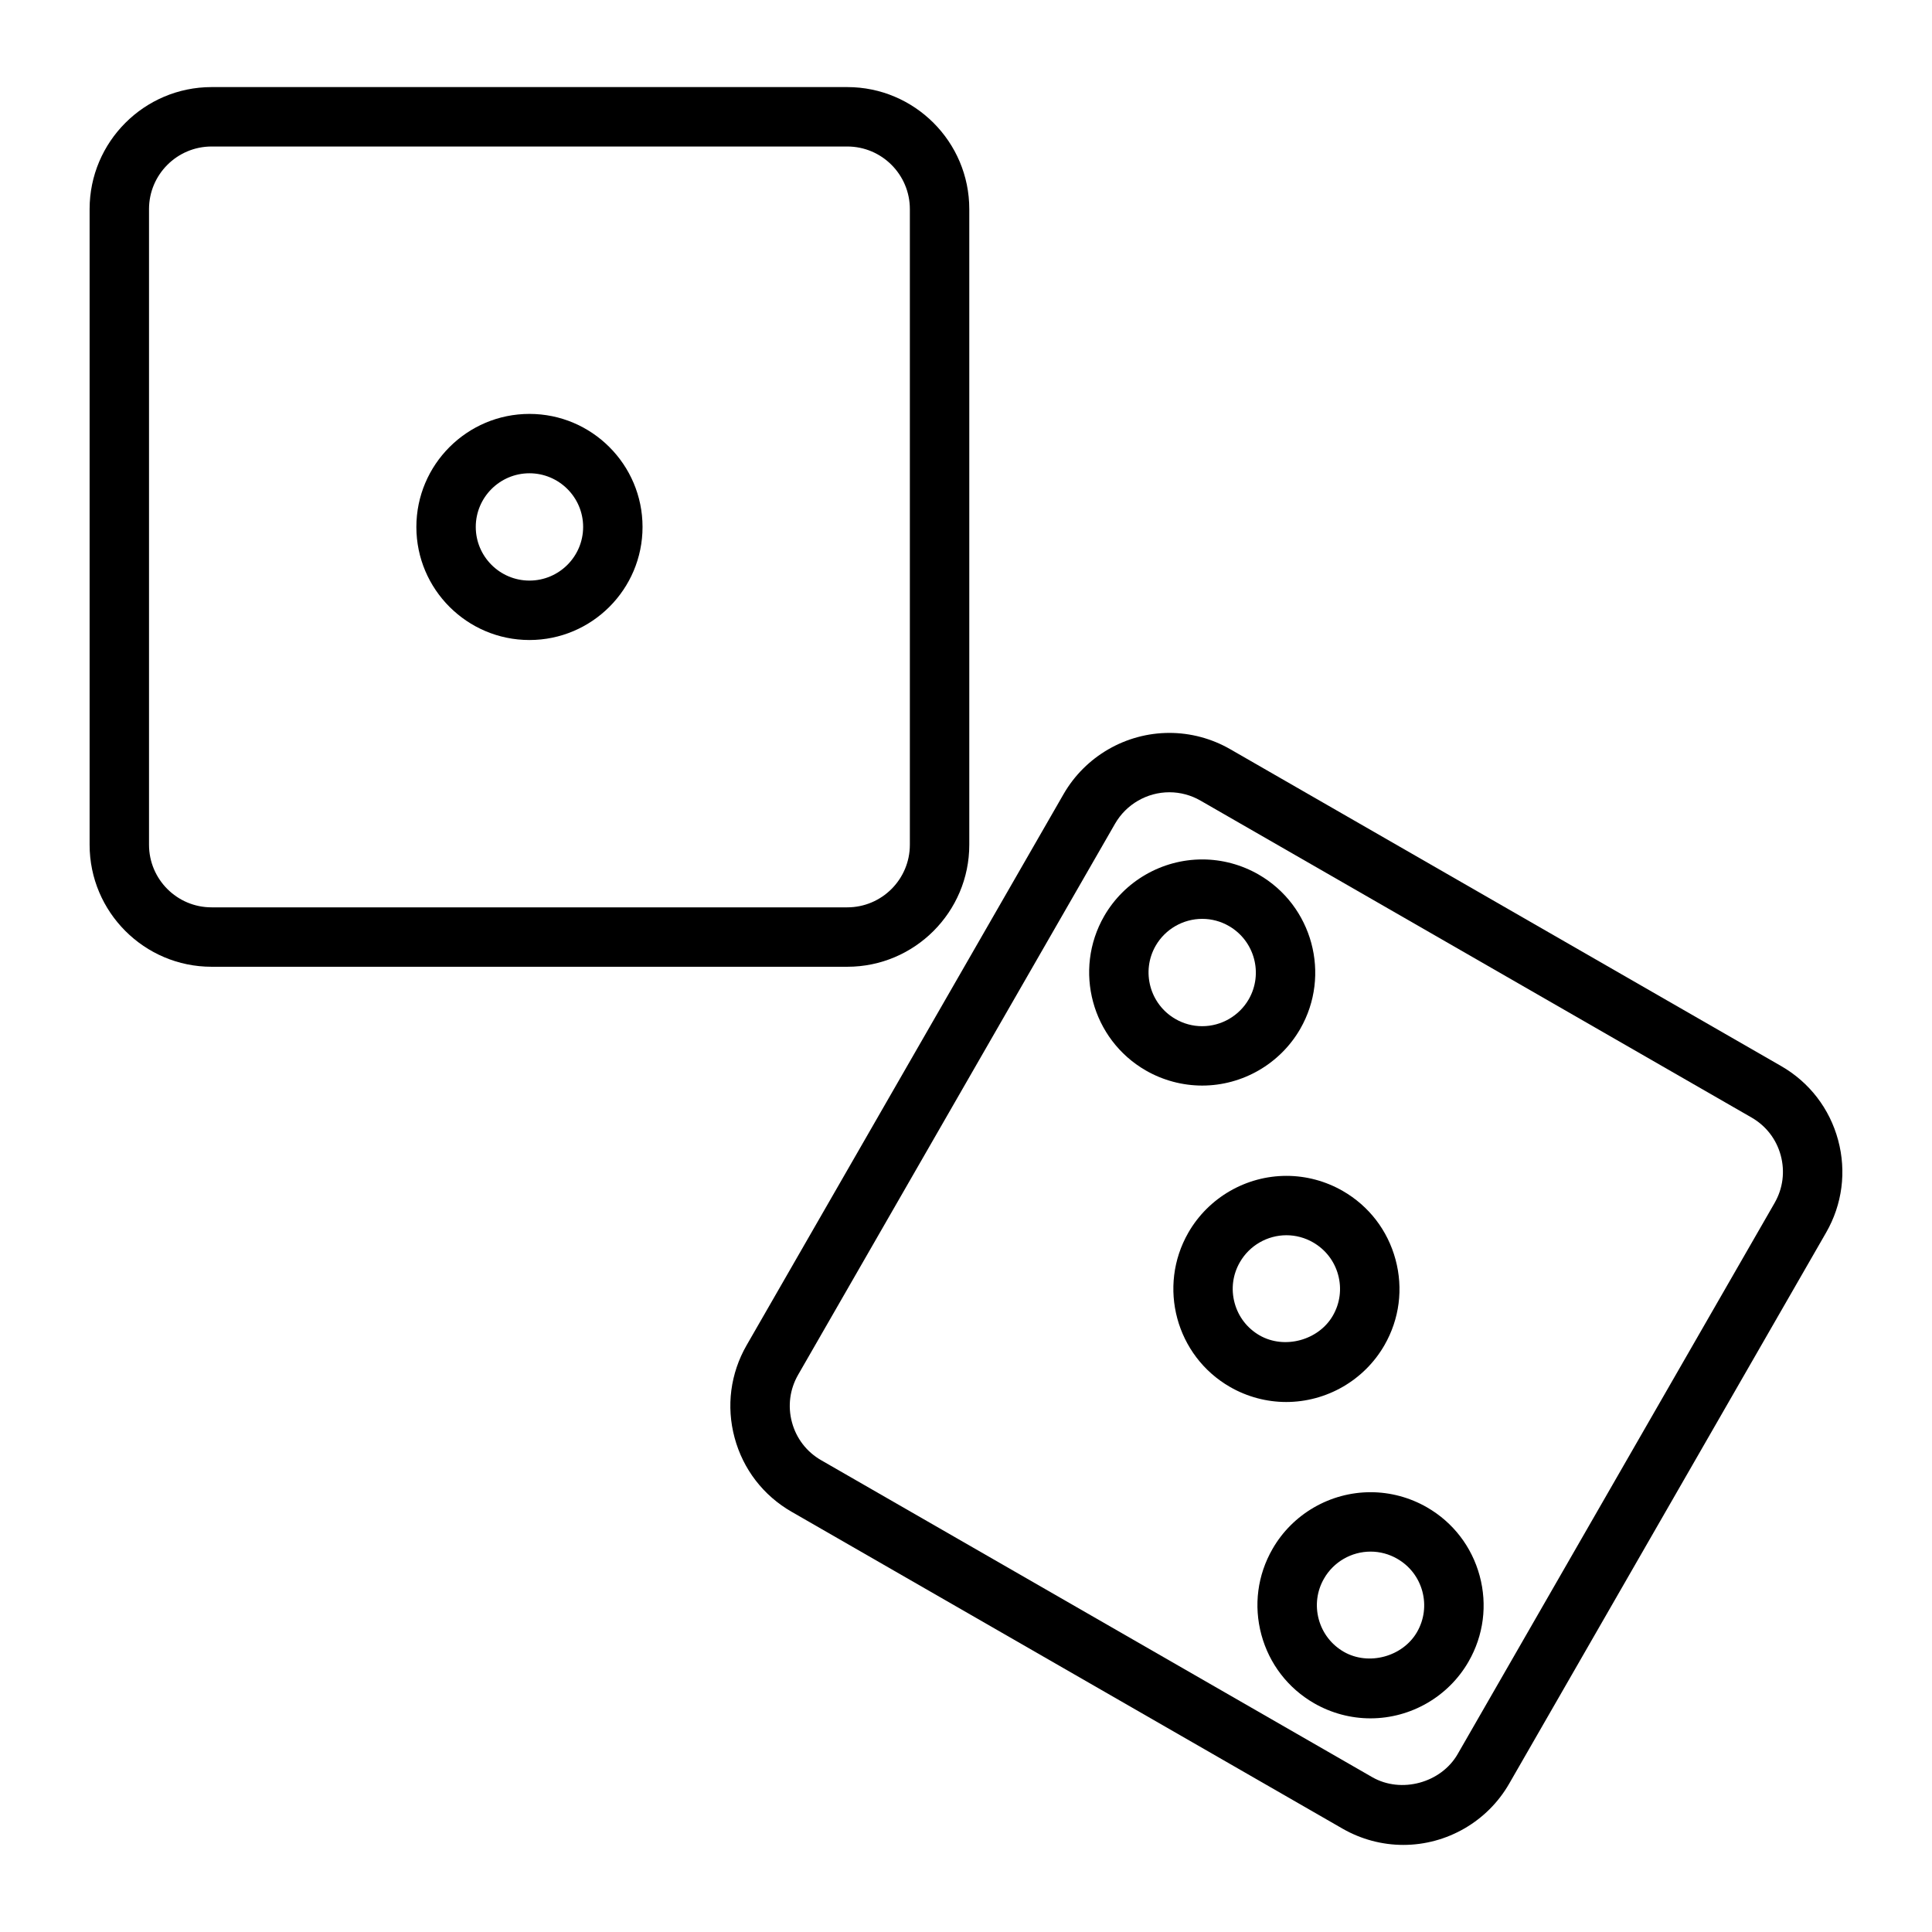
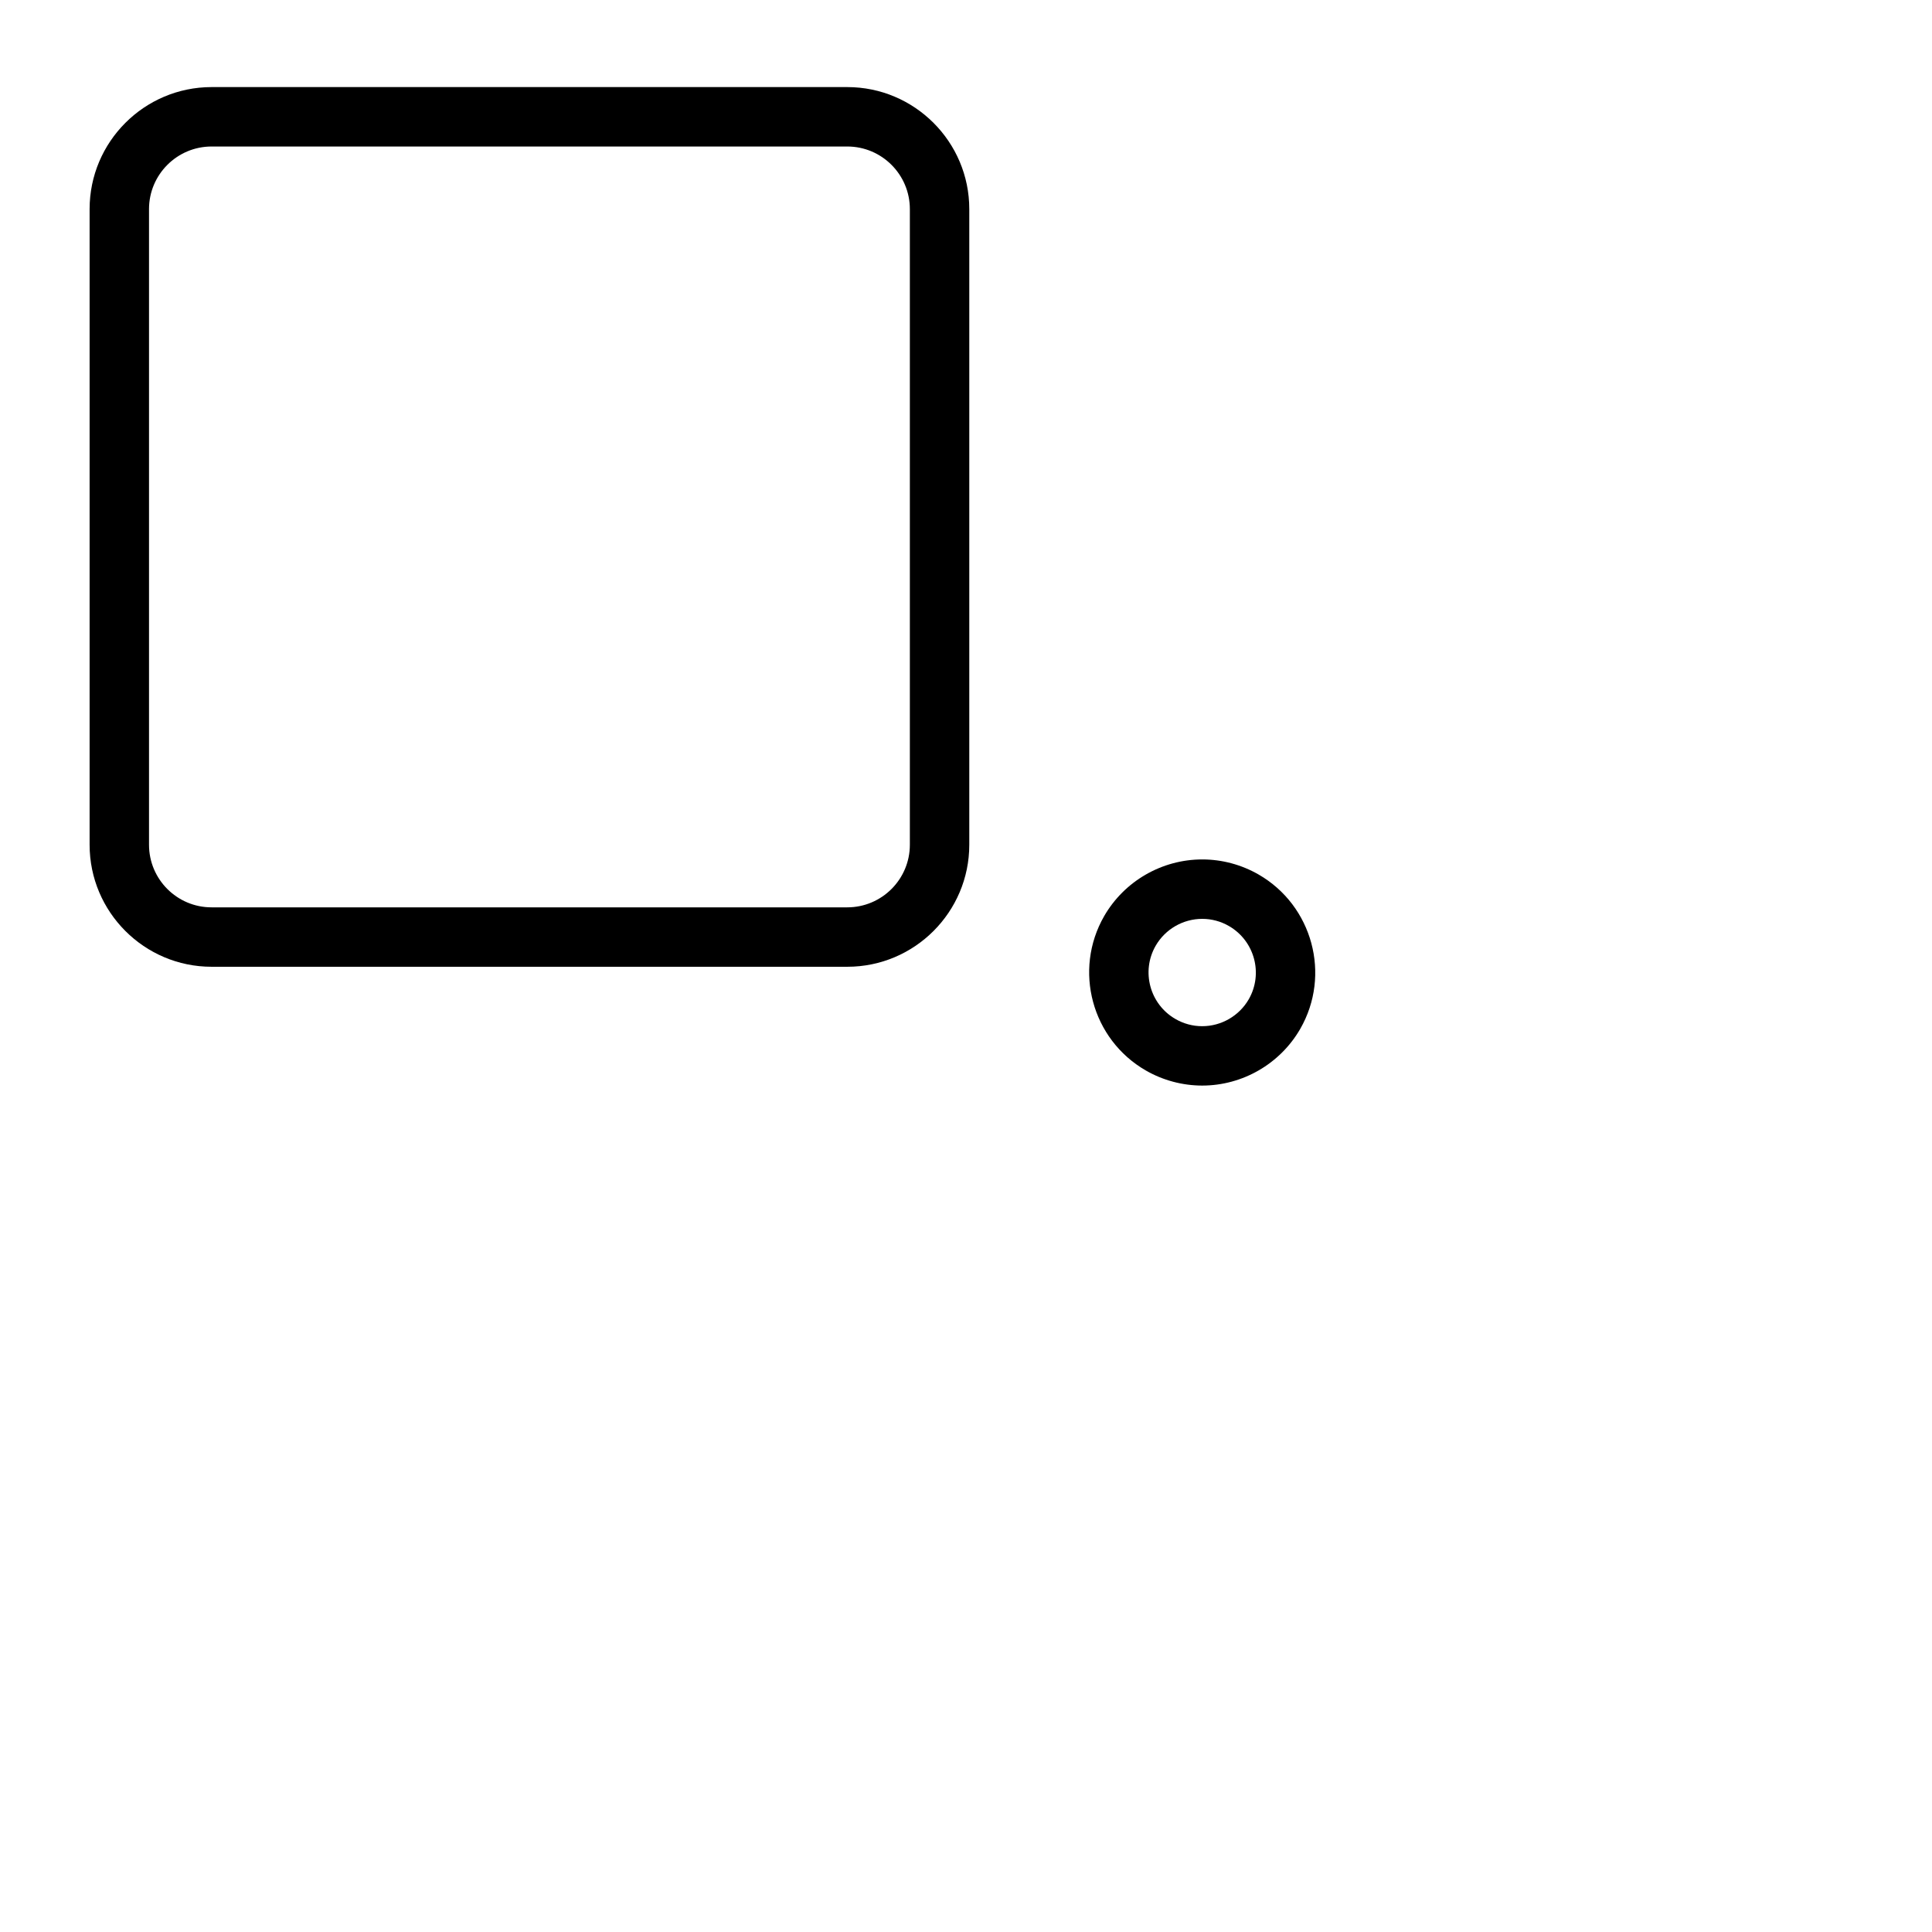
<svg xmlns="http://www.w3.org/2000/svg" fill="#000000" width="800px" height="800px" version="1.1" viewBox="144 144 512 512">
  <g>
    <path d="m400.87 367.87v-168.46c0-17.832-14.508-32.332-32.332-32.332h-168.46c-17.832 0-32.332 14.508-32.332 32.332v168.46c0 17.832 14.5 32.332 32.332 32.332h168.46c17.824 0.008 32.332-14.5 32.332-32.332zm-217.38 0v-168.46c0-9.148 7.438-16.586 16.586-16.586h168.46c9.148 0 16.586 7.438 16.586 16.586v168.46c0 9.148-7.438 16.586-16.586 16.586h-168.46c-9.148 0.012-16.586-7.43-16.586-16.586z" />
-     <path d="m284.31 253.69c-16.523 0-29.969 13.438-29.969 29.961 0 16.523 13.445 29.961 29.969 29.961s29.969-13.438 29.969-29.961c0-16.523-13.445-29.961-29.969-29.961zm0 44.172c-7.84 0-14.227-6.375-14.227-14.219 0-7.84 6.383-14.219 14.227-14.219 7.84 0 14.227 6.375 14.227 14.219-0.004 7.844-6.387 14.219-14.227 14.219z" />
-     <path d="m631.12 446.13c-2.25-8.344-7.613-15.305-15.09-19.609l-146.03-83.988c-4.902-2.816-10.469-4.305-16.098-4.305-11.547 0-22.293 6.219-28.047 16.223l-83.988 146.04c-4.305 7.484-5.441 16.199-3.188 24.535 2.25 8.344 7.613 15.305 15.09 19.602l146.03 83.988c4.902 2.816 10.469 4.305 16.098 4.305 11.547 0 22.301-6.219 28.047-16.223l83.988-146.04c4.305-7.477 5.438-16.191 3.188-24.527zm-16.84 16.68-83.984 146.04c-4.383 7.629-14.941 10.539-22.641 6.117l-146.04-83.996c-3.84-2.203-6.59-5.777-7.738-10.051-1.156-4.273-0.574-8.754 1.637-12.594l83.988-146.04c2.953-5.133 8.469-8.328 14.398-8.328 2.883 0 5.731 0.762 8.242 2.211l146.04 83.988c3.84 2.211 6.59 5.777 7.738 10.059s0.574 8.754-1.641 12.586z" />
-     <path d="m522.15 543.45c-4.543-2.613-9.707-4-14.926-4-10.699 0-20.664 5.754-25.984 15.02-4 6.934-5.047 15.012-2.961 22.75 2.094 7.723 7.055 14.176 13.988 18.168 4.543 2.613 9.699 3.992 14.918 3.992 10.699 0 20.664-5.754 25.992-15.027 3.992-6.934 5.039-15.012 2.953-22.734-2.086-7.719-7.055-14.184-13.98-18.168zm-2.621 33.055c-3.762 6.535-12.816 9.02-19.406 5.242-3.289-1.898-5.652-4.961-6.644-8.629-0.984-3.668-0.496-7.504 1.41-10.793 2.527-4.402 7.25-7.133 12.336-7.133 2.465 0 4.914 0.652 7.07 1.906 3.289 1.891 5.644 4.953 6.637 8.613 0.984 3.668 0.496 7.496-1.402 10.793z" />
    <path d="m488.58 416.66c8.227-14.32 3.266-32.668-11.051-40.91-4.543-2.613-9.699-3.992-14.918-3.992-10.699 0-20.664 5.754-26 15.027-8.227 14.32-3.266 32.668 11.043 40.902 4.543 2.613 9.699 3.992 14.926 4 10.703 0 20.656-5.754 26-15.027zm-38.32-22.02c2.535-4.402 7.266-7.133 12.352-7.133 2.465 0 4.914 0.652 7.062 1.898 6.801 3.914 9.156 12.625 5.258 19.414-2.535 4.402-7.266 7.133-12.344 7.133h-0.008c-2.465 0-4.914-0.652-7.07-1.906-6.801-3.906-9.148-12.621-5.25-19.406z" />
-     <path d="m510.88 500.51c3.992-6.934 5.039-15.012 2.945-22.742-2.086-7.723-7.055-14.176-13.988-18.16-4.543-2.613-9.699-3.992-14.918-3.992-10.691 0-20.648 5.754-25.984 15.027-8.234 14.328-3.289 32.676 11.027 40.91 4.543 2.613 9.699 3.992 14.918 3.992 10.715-0.016 20.664-5.769 26-15.035zm-39.699-11.234c-0.992-3.66-0.496-7.504 1.41-10.793 2.527-4.402 7.258-7.133 12.328-7.133 2.465 0 4.902 0.652 7.062 1.898 3.289 1.891 5.652 4.953 6.644 8.621 0.992 3.668 0.496 7.496-1.402 10.785-3.754 6.527-12.801 9.027-19.422 5.234-3.281-1.891-5.637-4.949-6.621-8.613z" />
  </g>
</svg>